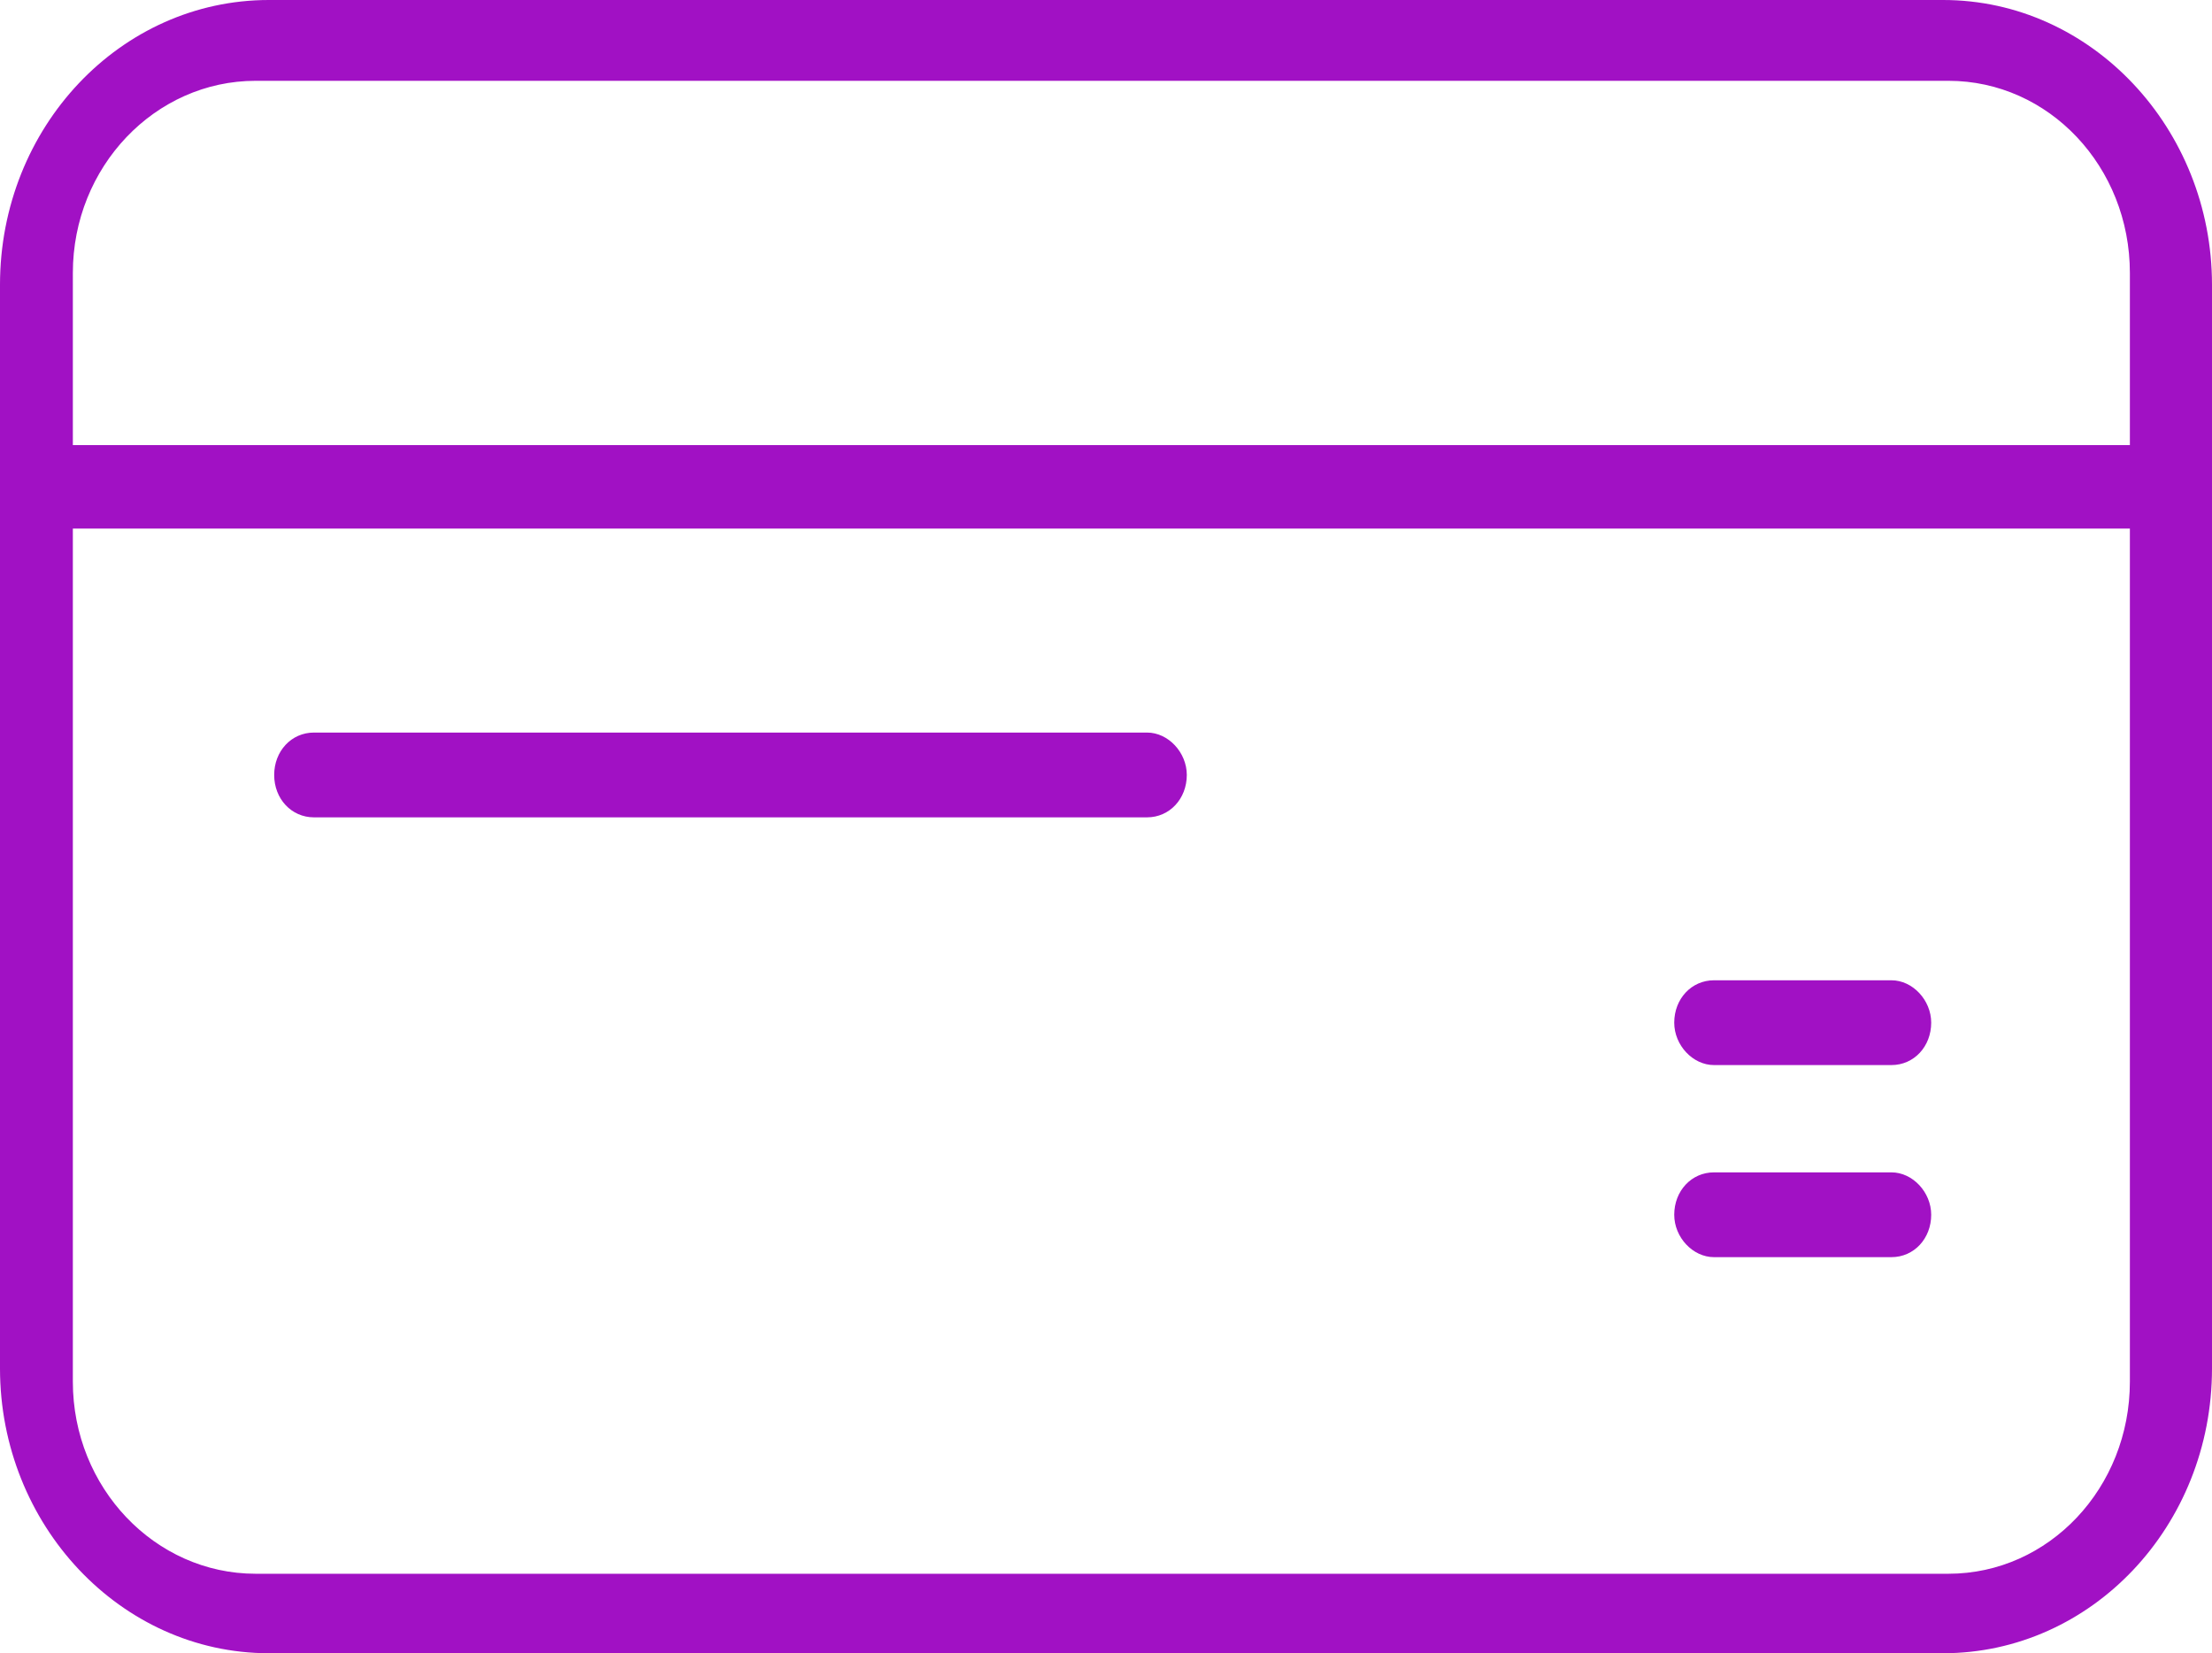
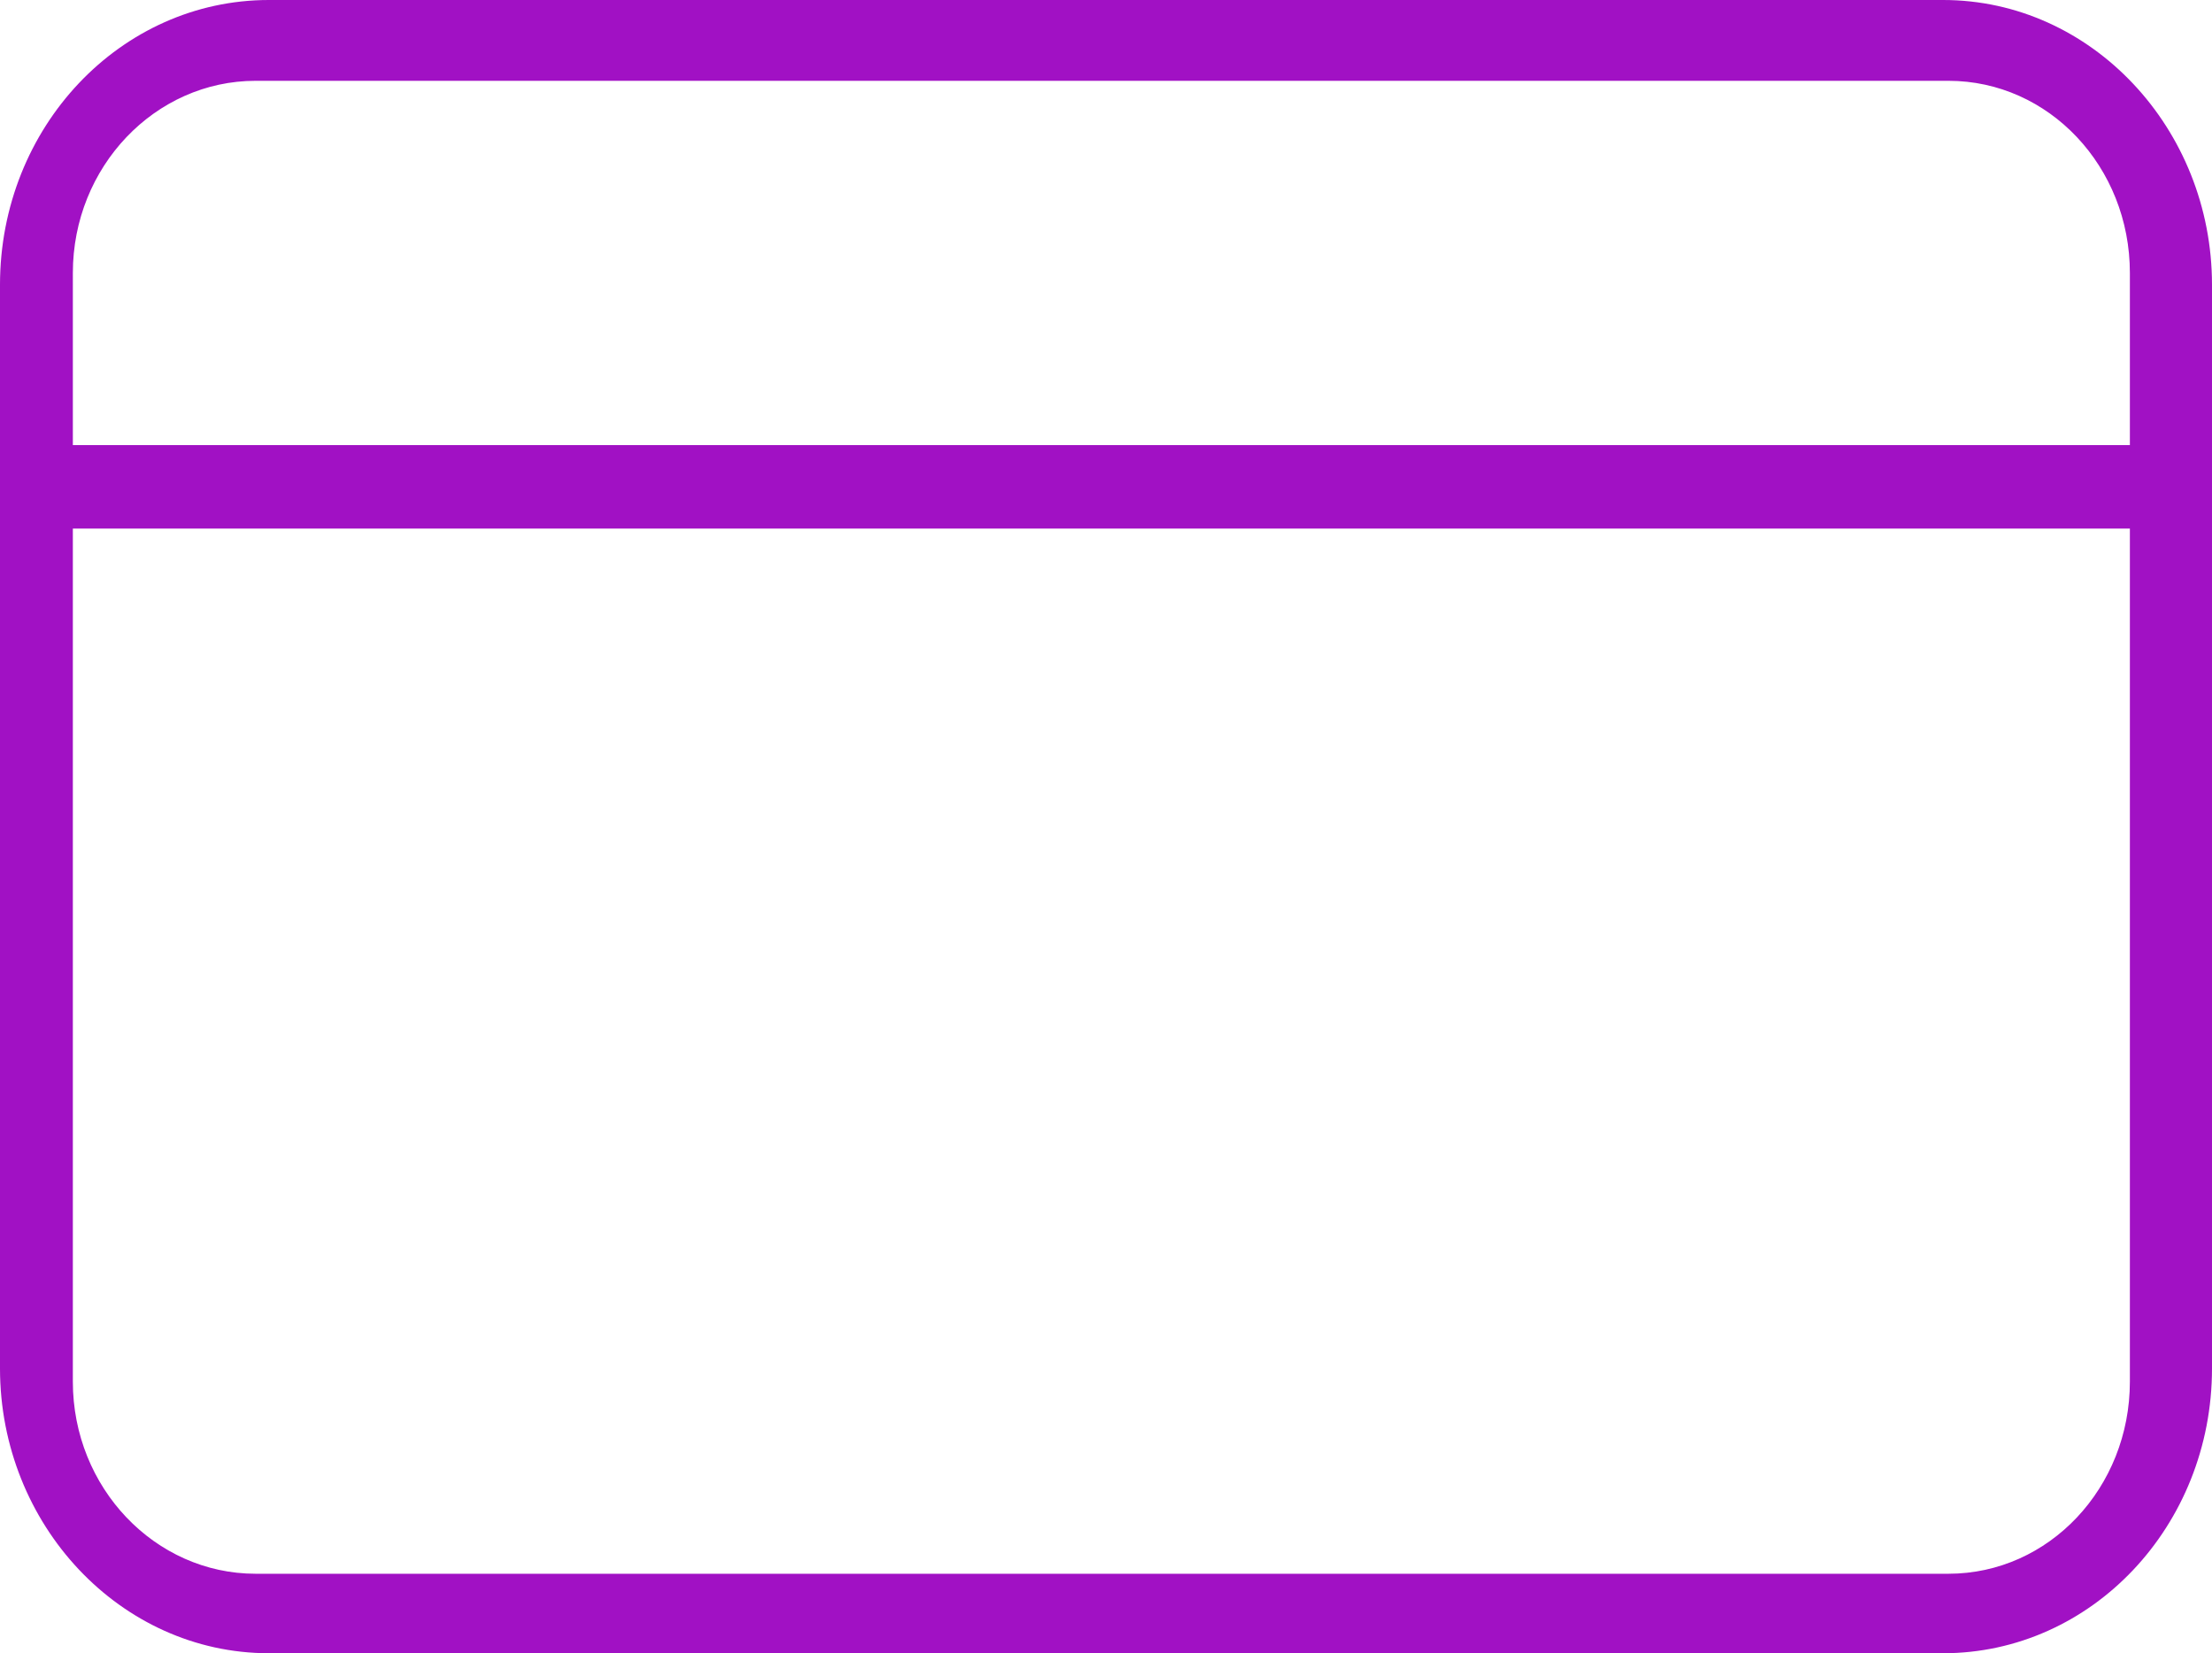
<svg xmlns="http://www.w3.org/2000/svg" id="Слой_1" data-name="Слой 1" viewBox="0 0 784.728 586.432">
  <defs>
    <style>.cls-1{fill:#a111c4;}</style>
  </defs>
  <title>card2</title>
  <path class="cls-1" d="M102.907,593.216c-52.629,0-95.389-45.58-95.389-101.028V107.812c0-55.918,42.761-101.028,95.389-101.028h593.95c52.629,0,95.389,45.58,95.389,101.028V492.188c0,55.918-42.761,101.028-95.389,101.028Zm-69.545-96.329c0,37.592,29.134,68.135,64.846,68.135H698.737c35.712,0,64.376-30.543,64.376-68.135V194.273H33.363ZM98.209,35.448c-35.712,0-64.846,30.543-64.846,68.135V164.67h729.75V103.583c0-37.592-28.664-68.135-64.376-68.135Z" transform="translate(-7.518 -6.784)" />
-   <path class="cls-1" d="M118.884,296.711c-7.988,0-14.097-6.579-14.097-15.037s6.109-15.037,14.097-15.037H414.449c7.518,0,14.097,7.048,14.097,15.037,0,8.458-6.109,15.037-14.097,15.037Zm496.681,87.871c-7.518,0-14.097-7.048-14.097-15.037,0-8.458,6.109-15.037,14.097-15.037h62.966c7.518,0,14.097,7.048,14.097,15.037,0,8.458-6.109,15.037-14.097,15.037Zm0,68.135c-7.518,0-14.097-7.048-14.097-15.037,0-8.458,6.109-15.037,14.097-15.037h62.966c7.518,0,14.097,7.048,14.097,15.037,0,8.458-6.109,15.037-14.097,15.037Z" transform="translate(-7.518 -6.784)" />
</svg>